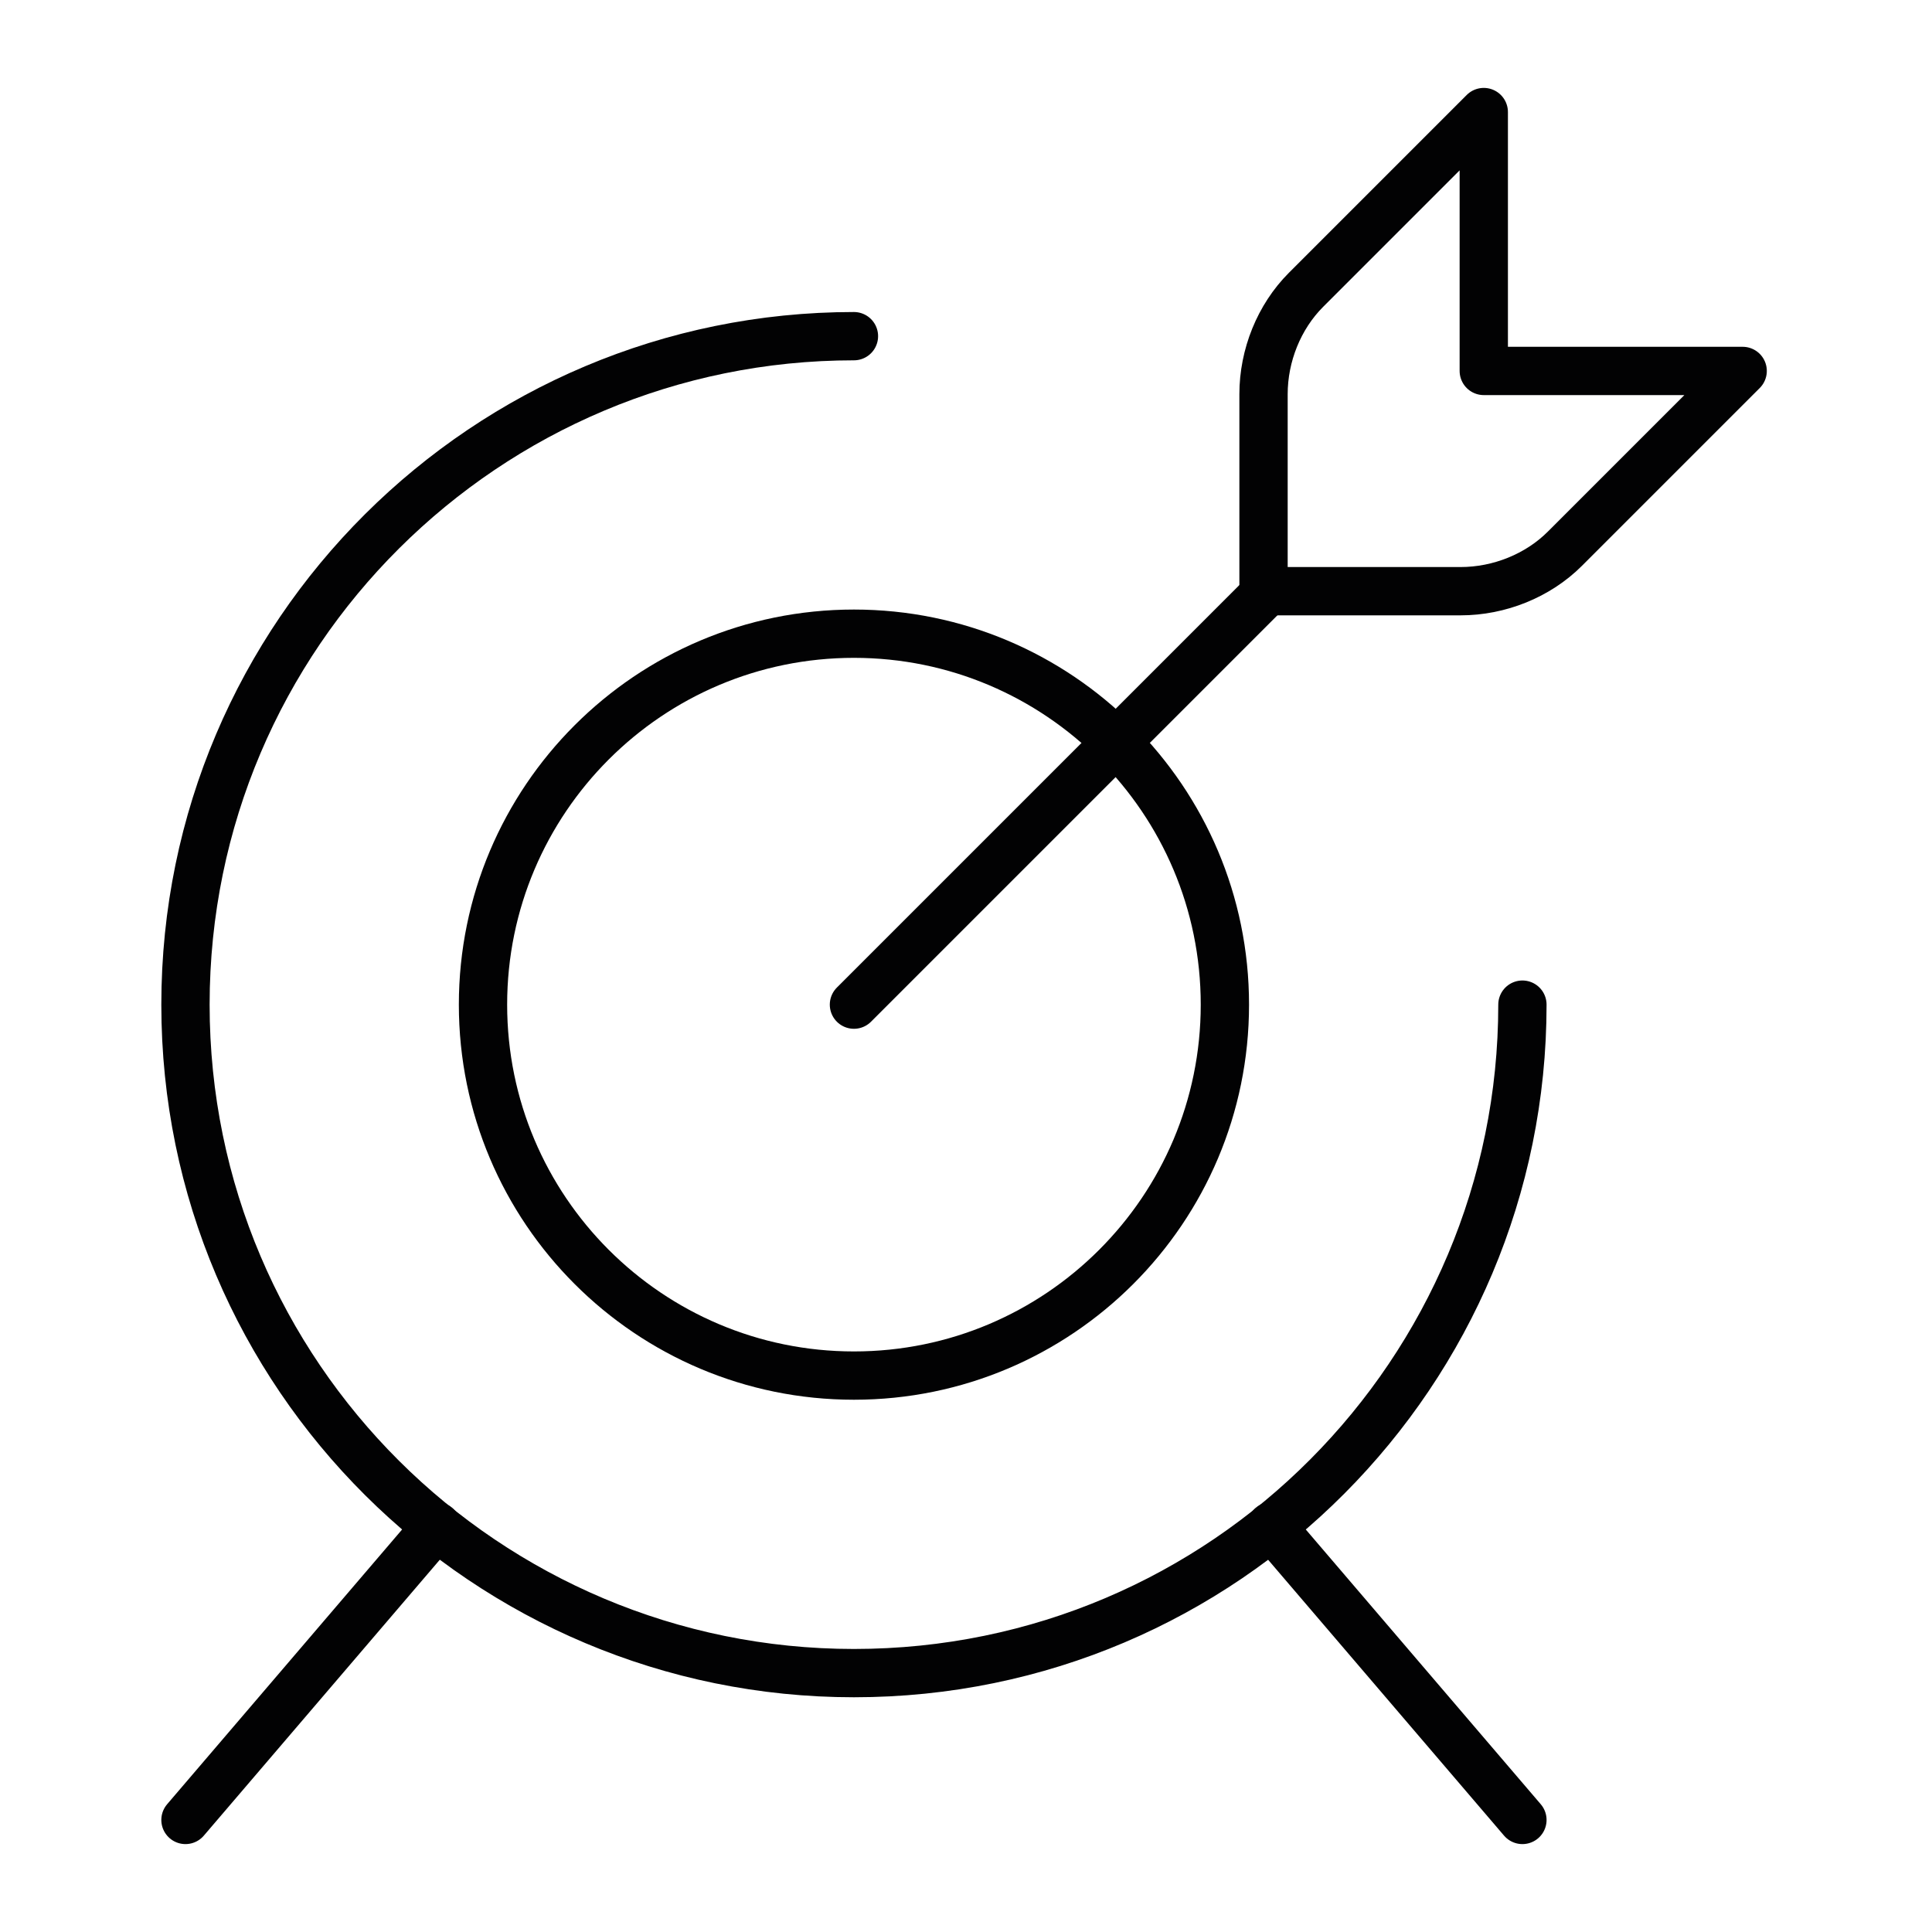
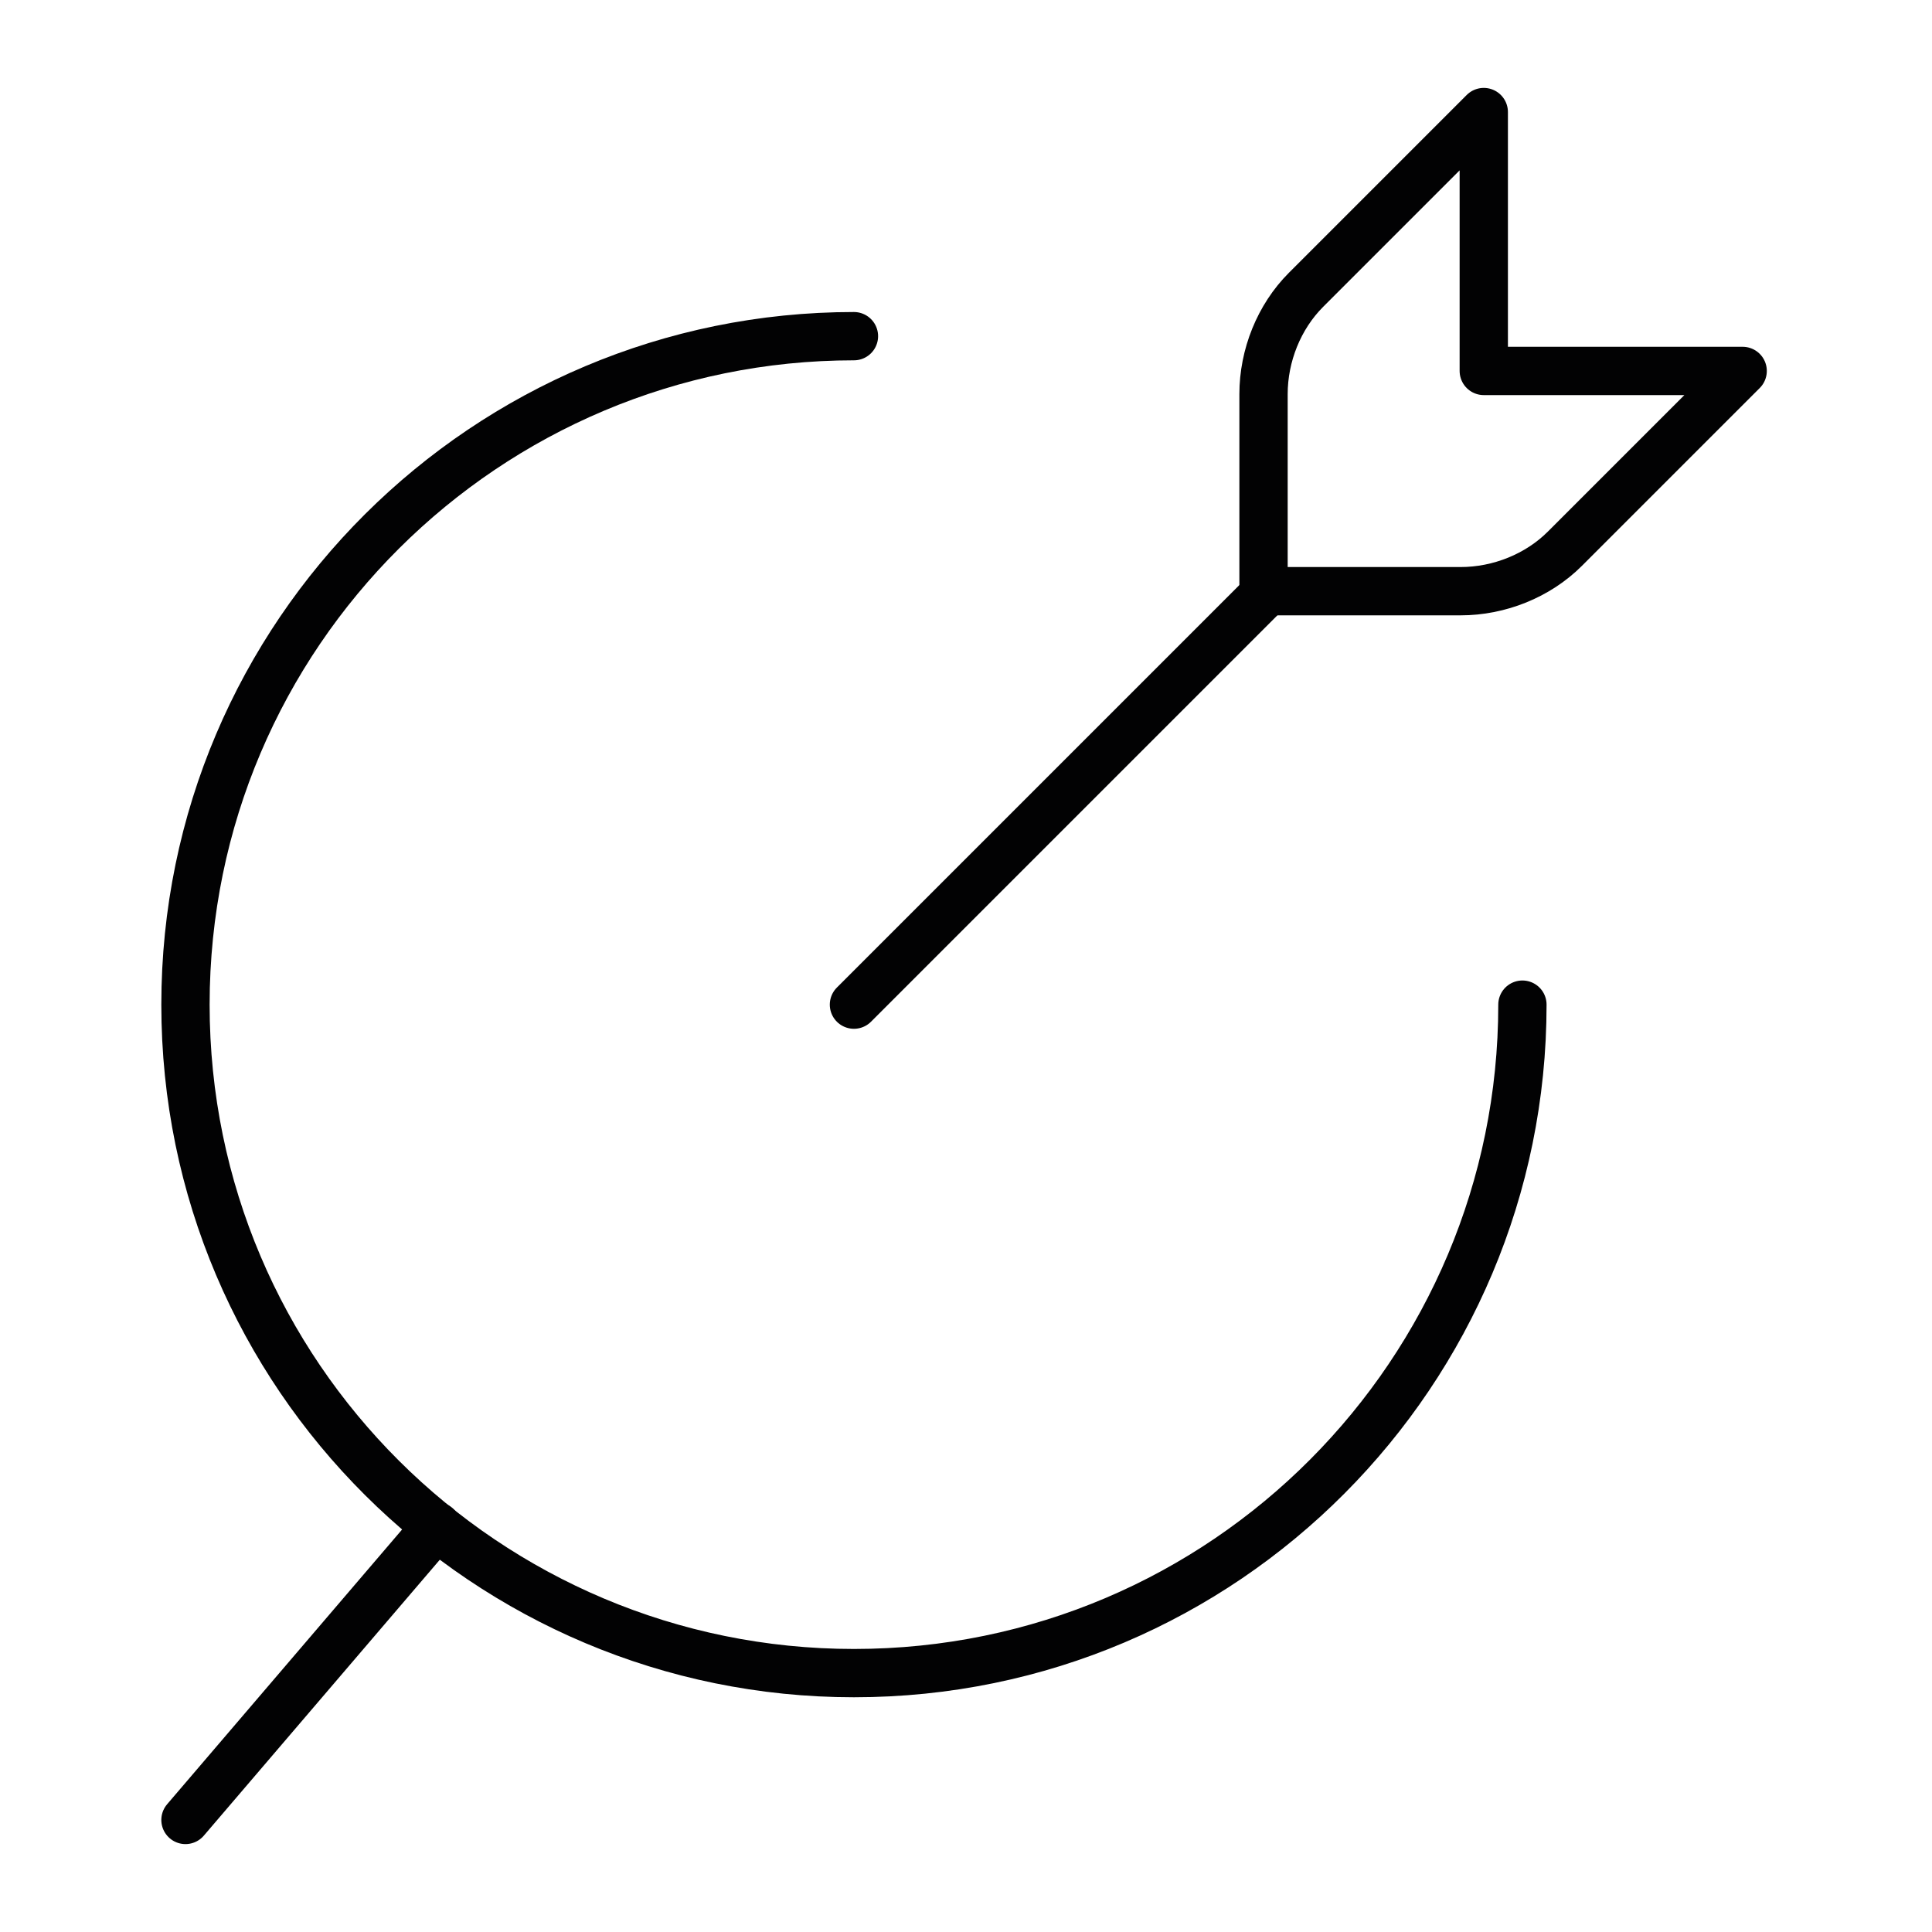
<svg xmlns="http://www.w3.org/2000/svg" version="1.1" id="Ebene_1" x="0px" y="0px" viewBox="0 0 50 50" style="enable-background:new 0 0 50 50;" xml:space="preserve">
  <style type="text/css">
	.st0{fill:none;stroke:#020203;stroke-linecap:round;stroke-linejoin:round;}
	.st1{fill:none;stroke:#020203;stroke-width:1.615;stroke-linecap:round;stroke-linejoin:round;}
	.st2{fill:none;stroke:#020203;stroke-width:1.25;stroke-linecap:round;stroke-linejoin:round;}
	.st3{fill:none;stroke:#020203;stroke-width:1.362;stroke-linecap:round;stroke-linejoin:round;}
	.st4{fill:#020203;}
	.st5{fill:none;stroke:#020203;stroke-width:1.066;stroke-linecap:round;}
	.st6{fill:none;stroke:#020203;stroke-width:2.067;stroke-linecap:round;stroke-linejoin:round;}
	.st7{fill:none;stroke:#020203;stroke-width:3.512;stroke-linecap:round;stroke-linejoin:round;stroke-miterlimit:10;}
	.st8{fill:none;}
	
		.st9{clip-path:url(#SVGID_2_);fill:none;stroke:#020203;stroke-width:3.512;stroke-linecap:round;stroke-linejoin:round;stroke-miterlimit:10;}
	.st10{fill:none;stroke:#020203;stroke-width:1.271;stroke-linecap:round;stroke-linejoin:round;}
	.st11{fill:none;stroke:#020203;stroke-width:1.386;stroke-linecap:round;stroke-linejoin:round;}
	.st12{fill:none;stroke:#020203;stroke-width:1.59;stroke-linecap:round;stroke-linejoin:round;}
	.st13{fill:none;stroke:#020203;stroke-width:1.324;stroke-linecap:round;stroke-linejoin:round;}
	
		.st14{clip-path:url(#SVGID_4_);fill:none;stroke:#020203;stroke-width:1.25;stroke-linecap:round;stroke-linejoin:round;stroke-miterlimit:10;}
	.st15{fill:none;stroke:#020203;stroke-width:2.275;stroke-linecap:round;stroke-linejoin:round;}
	
		.st16{clip-path:url(#SVGID_6_);fill:none;stroke:#020203;stroke-width:1.296;stroke-linecap:round;stroke-linejoin:round;stroke-miterlimit:10;}
</style>
  <g id="Business-Products__x2F__Strategy__x2F__target-center_1_">
    <g id="Group_79_1_">
      <g id="target-center_1_">
        <path id="Shape_527_1_" class="st2" d="M22.1,26l10.6-10.6" />
        <path id="Shape_528_1_" class="st2" d="M33.8,7.5c-0.7,0.7-1.1,1.7-1.1,2.7v5.1h5.1c1,0,2-0.4,2.7-1.1l4.6-4.6h-6.7V2.9L33.8,7.5     z" />
-         <path id="Oval_65_1_" class="st2" d="M22.1,35.6c5.3,0,9.6-4.3,9.6-9.6s-4.3-9.6-9.6-9.6c-5.3,0-9.6,4.3-9.6,9.6     S16.8,35.6,22.1,35.6z" />
        <path id="Shape_529_1_" class="st2" d="M39.4,26c0,9.5-7.7,17.3-17.3,17.3c-9.5,0-17.3-7.7-17.3-17.3S12.6,8.7,22.1,8.7" />
        <path id="Shape_530_1_" class="st2" d="M11.3,39.5l-6.5,7.6" />
-         <path id="Shape_531_1_" class="st2" d="M32.9,39.5l6.5,7.6" />
      </g>
    </g>
  </g>
</svg>